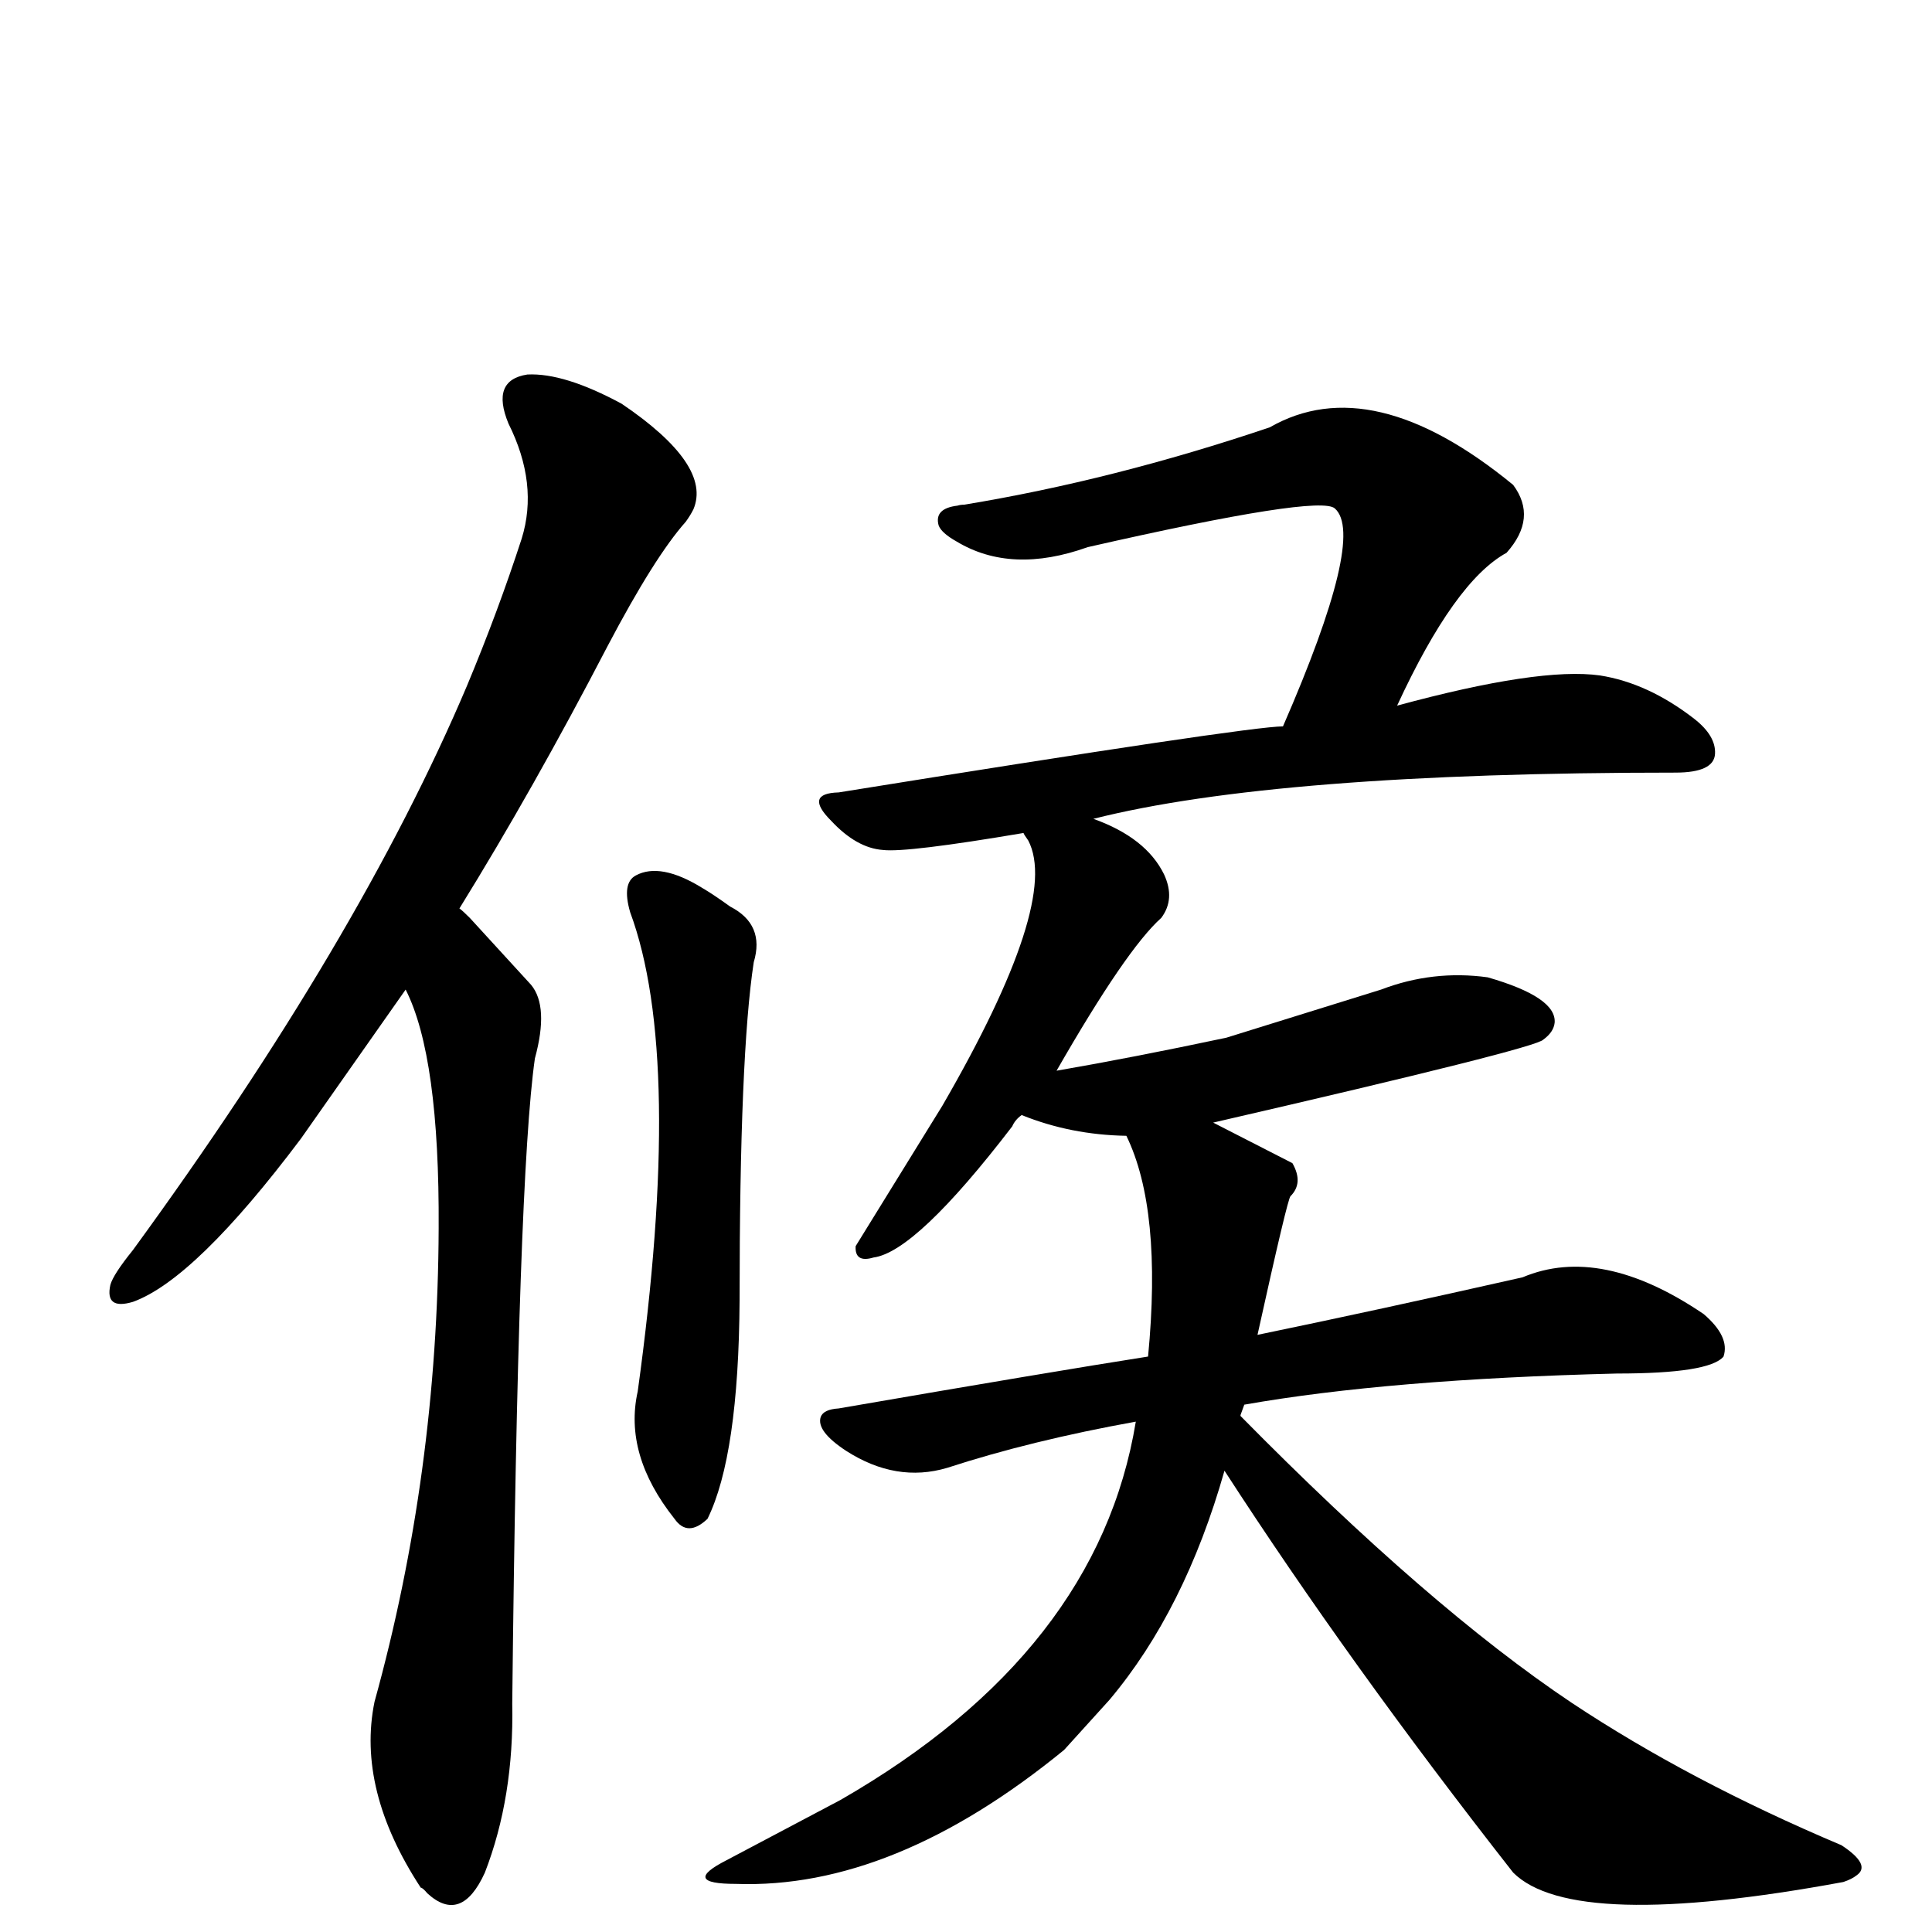
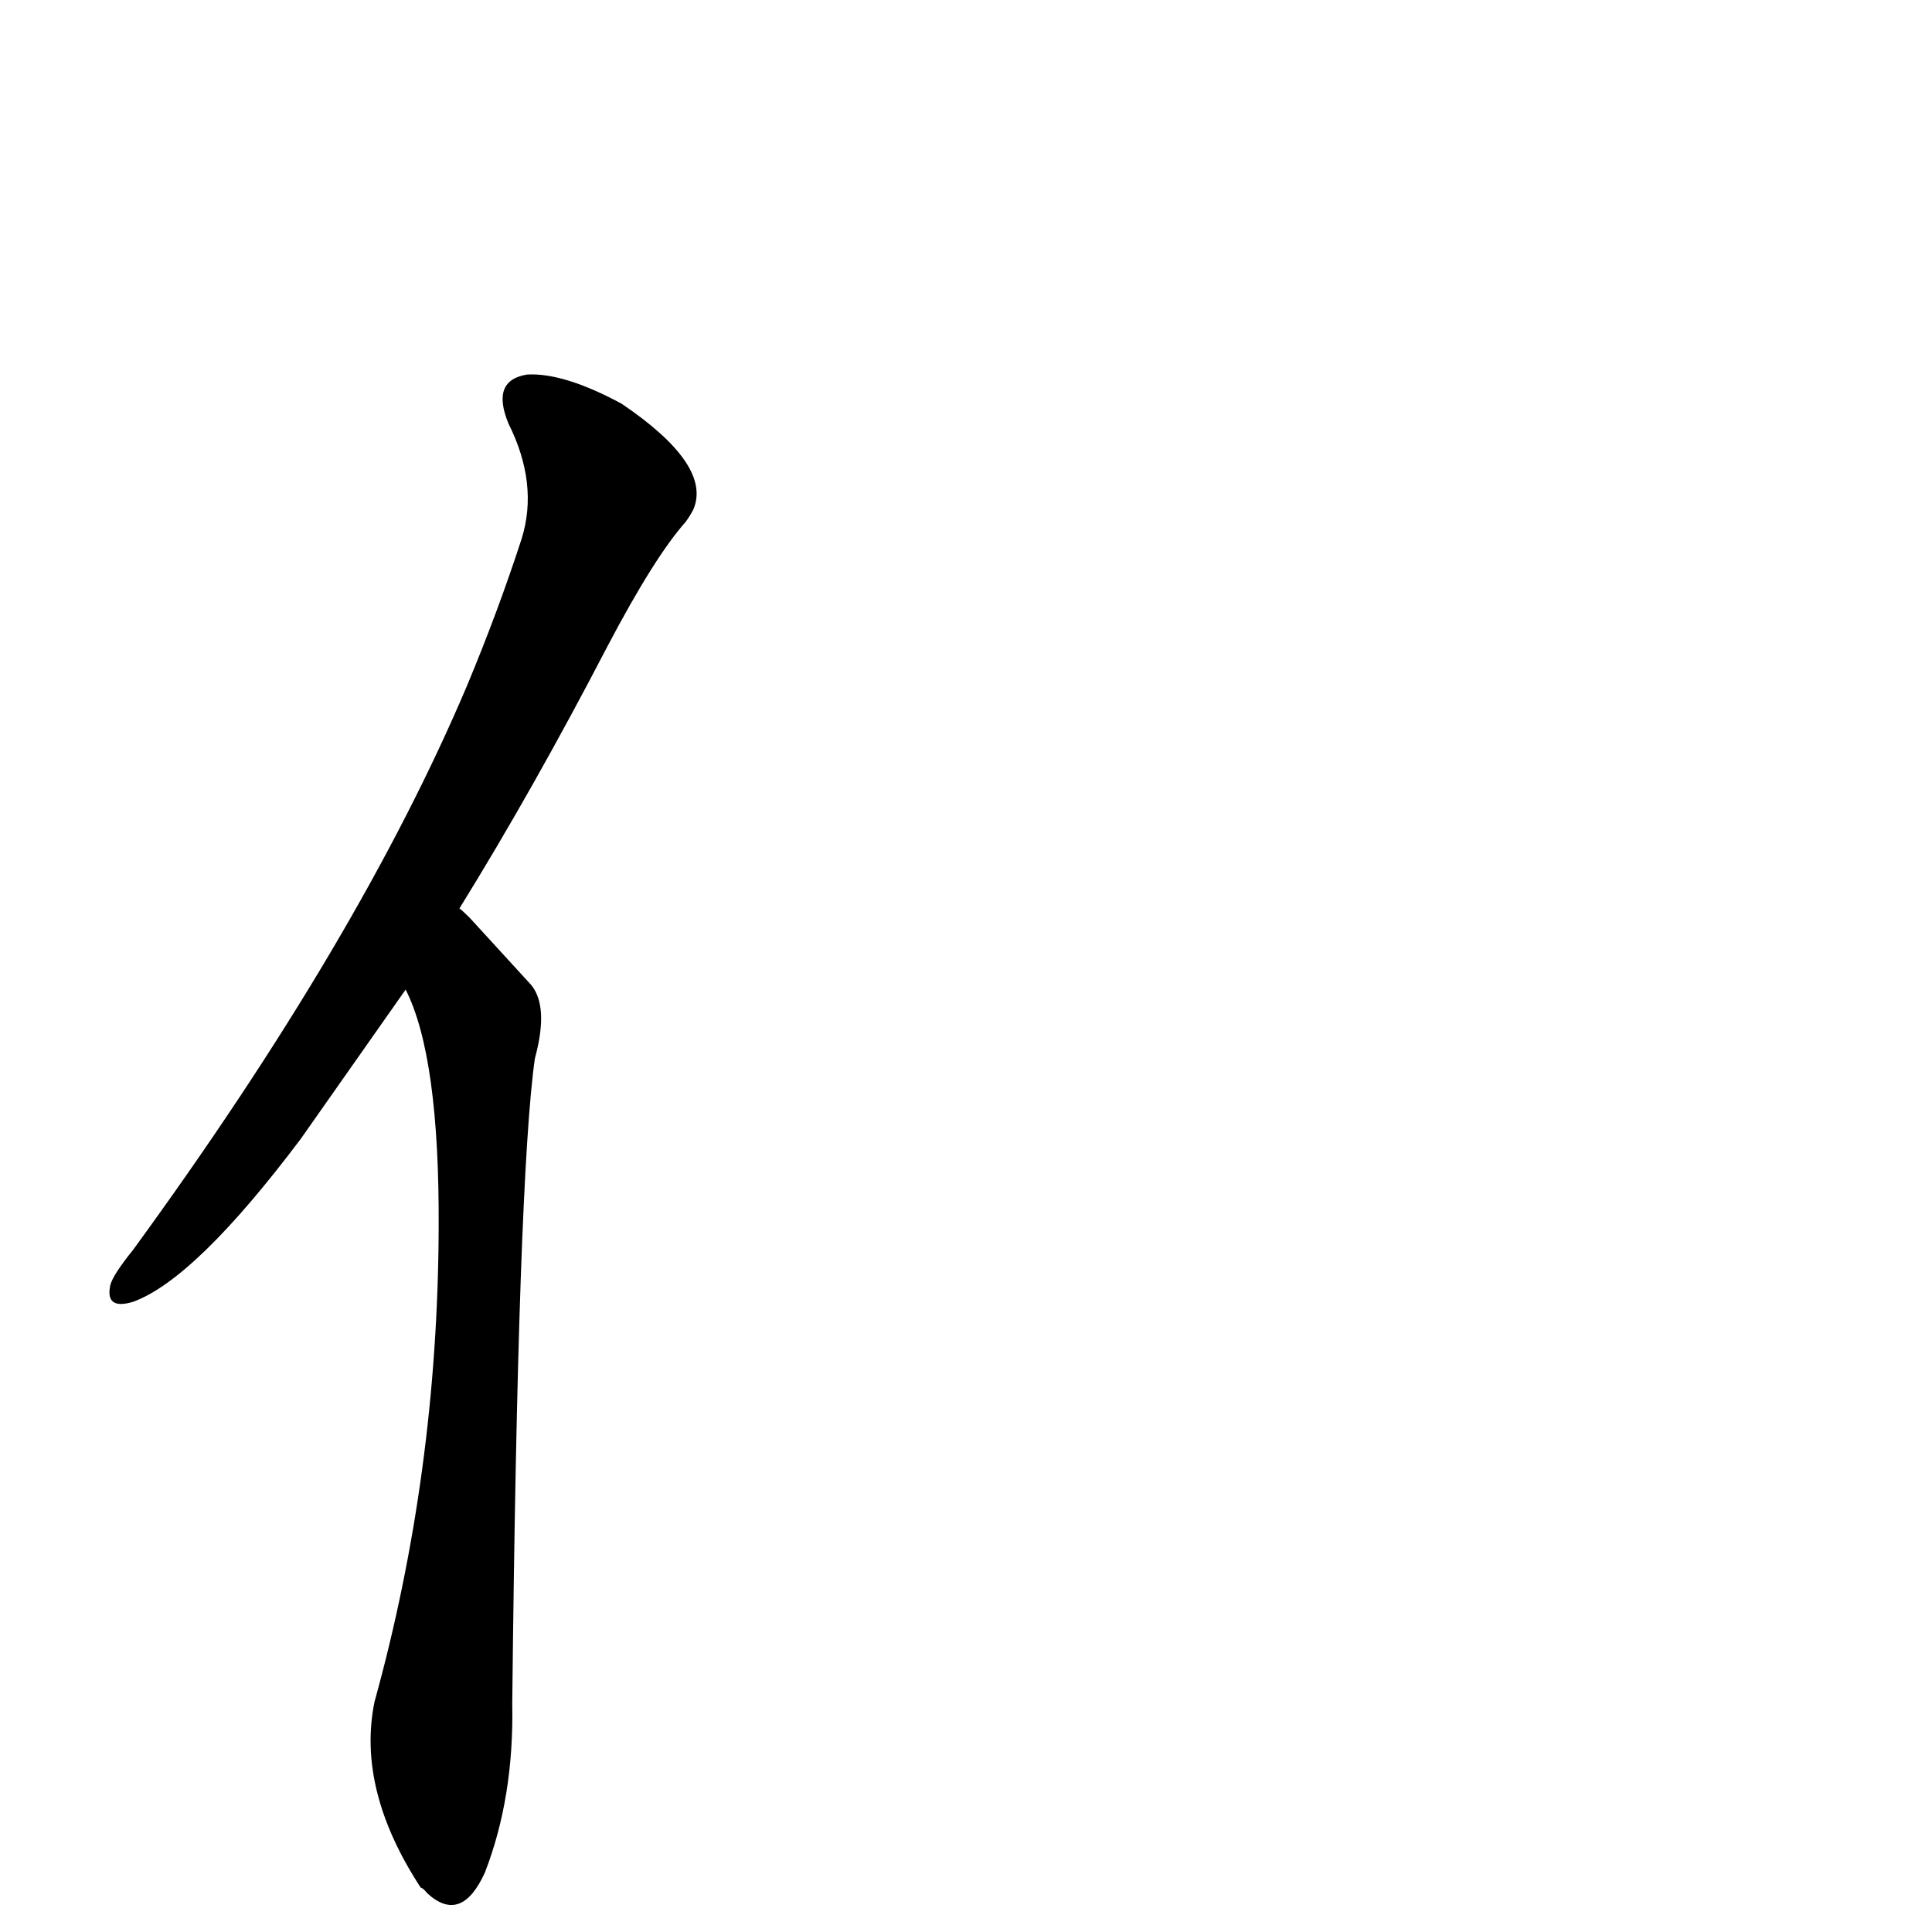
<svg xmlns="http://www.w3.org/2000/svg" version="1.1" width="100%" height="100%" viewBox="0 -410 2048 2048" id="uni5019.svg">
  <defs id="defs1" />
  <g id="g1">
    <path d="M 430,639 L 319,797 Q 207,946 141,970 Q 111,979 117,952 Q 120,941 141,915 Q 381,586 495,317 Q 528,238 553,161 Q 571,103 539,39 Q 520,-7 559,-13 Q 598,-15 659,18 Q 755,83 735,130 Q 732,136 727,143 Q 694,180 644,275 Q 565,427 487,553 Q 490,555 498,563 L 563,634 Q 582,657 567,712 Q 549,838 543,1396 Q 545,1495 514,1575 Q 489,1630 453,1597 Q 448,1591 446,1591 Q 378,1487 397,1394 Q 464,1152 465,892 Q 466,710 430,639 z" id="U_5019_1" style="fill:currentColor" />
-     <path d="M 668,557 Q 659,526 674,518 Q 700,504 744,531 Q 756,538 774,551 Q 811,570 799,610 Q 784,708 784,968 Q 783,1133 750,1200 Q 729,1220 715,1200 Q 661,1132 676,1065 Q 725,711 668,557 z" id="U_5019_2" style="fill:currentColor" />
-     <path d="M 1298,1149 Q 1256,1297 1176,1392 L 1128,1445 Q 947,1593 780,1587 Q 721,1587 770,1562 L 891,1498 Q 1164,1341 1204,1097 Q 1093,1117 1004,1146 Q 950,1162 897,1128 Q 865,1107 870,1092 Q 873,1084 889,1083 Q 1115,1044 1217,1028 Q 1232,872 1194,794 Q 1135,793 1083,772 Q 1076,777 1073,784 Q 971,917 926,923 Q 906,929 907,911 L 999,762 Q 1124,546 1090,481 Q 1085,474 1085,473 Q 961,494 936,491 Q 908,489 881,460 Q 852,431 889,430 Q 1324,360 1360,360 Q 1448,158 1415,129 Q 1399,114 1153,170 Q 1072,199 1014,164 Q 998,155 995,147 Q 990,129 1015,126 Q 1018,125 1022,125 Q 1180,99 1346,43 Q 1454,-19 1604,104 Q 1630,139 1597,176 Q 1542,206 1481,338 Q 1632,297 1696,306 Q 1747,314 1796,352 Q 1819,370 1818,389 Q 1817,409 1776,409 Q 1353,409 1159,458 Q 1215,478 1234,517 Q 1246,543 1231,563 Q 1194,596 1120,725 Q 1201,711 1300,690 L 1464,639 Q 1519,618 1577,626 Q 1650,647 1648,674 Q 1647,684 1636,692 Q 1629,701 1286,780 L 1370,823 Q 1382,844 1368,858 Q 1365,860 1333,1005 Q 1459,979 1614,944 Q 1697,909 1806,983 Q 1834,1007 1827,1028 Q 1812,1046 1714,1046 Q 1472,1052 1319,1079 L 1315,1090 L 1315,1091 Q 1515,1294 1666,1395 Q 1791,1478 1952,1546 Q 1984,1567 1968,1578 Q 1963,1582 1954,1585 Q 1667,1638 1604,1575 Q 1430,1353 1298,1149 z" id="U_5019_3" style="fill:currentColor" />
  </g>
</svg>